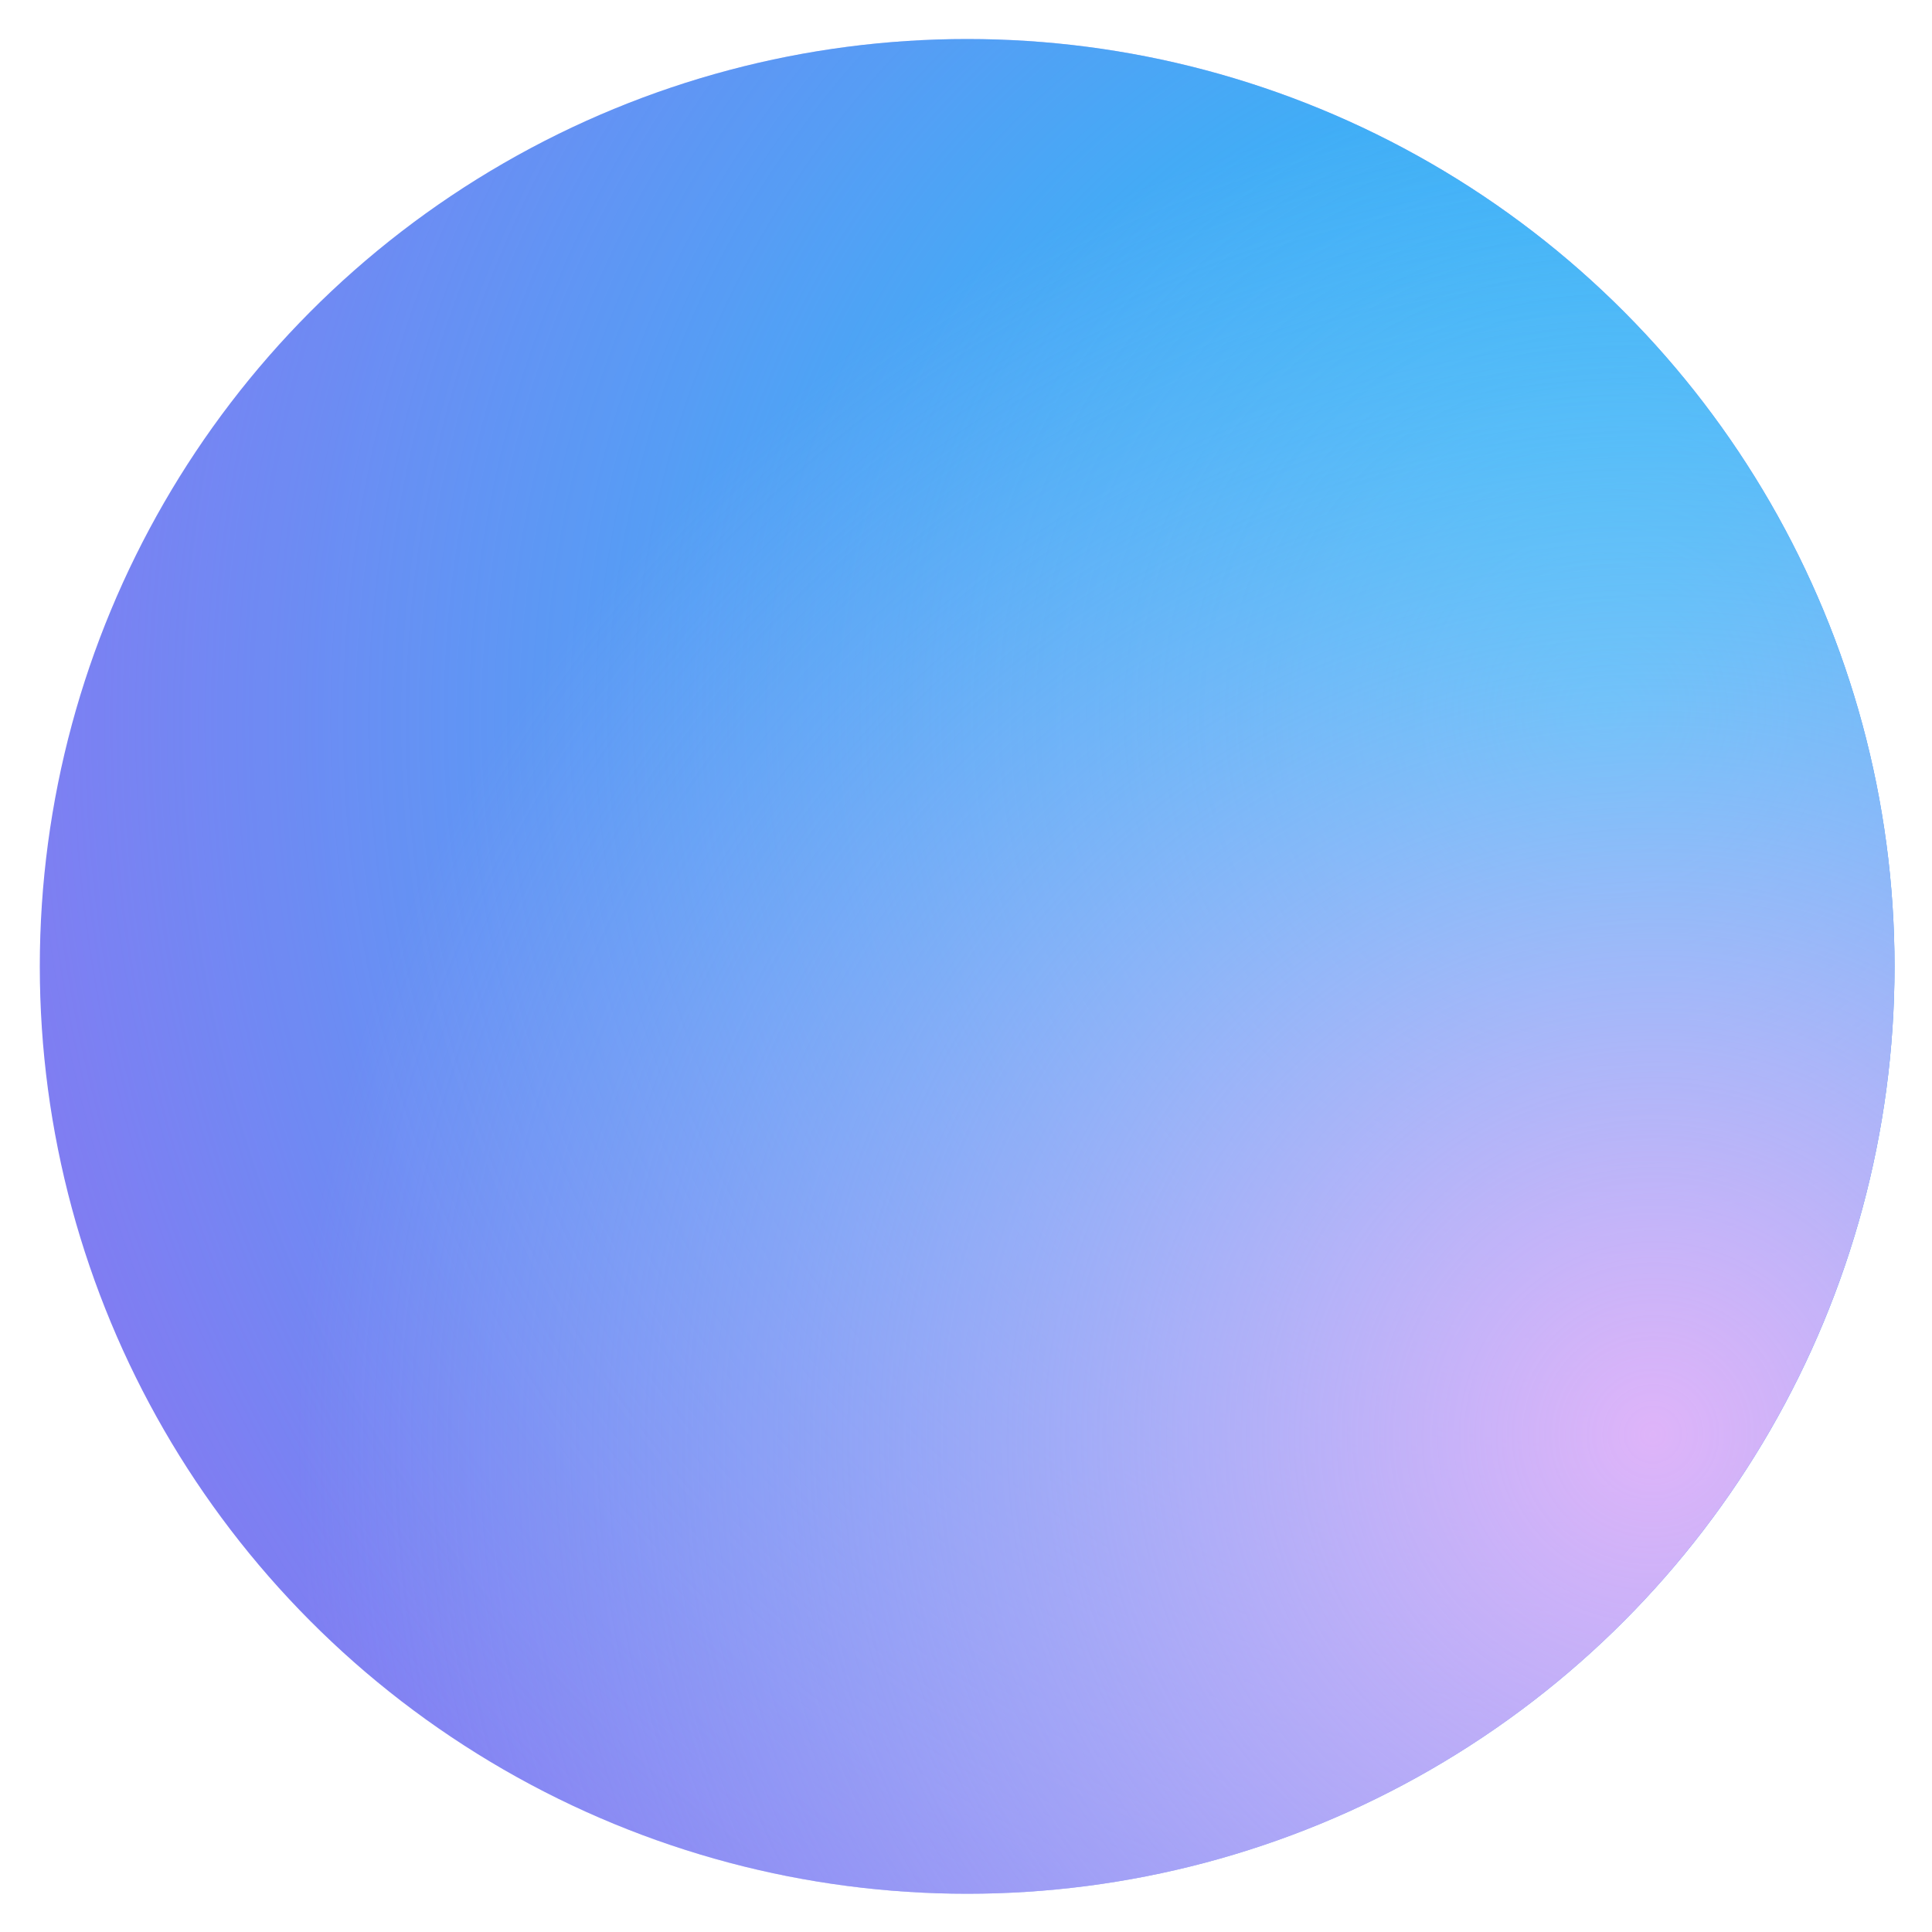
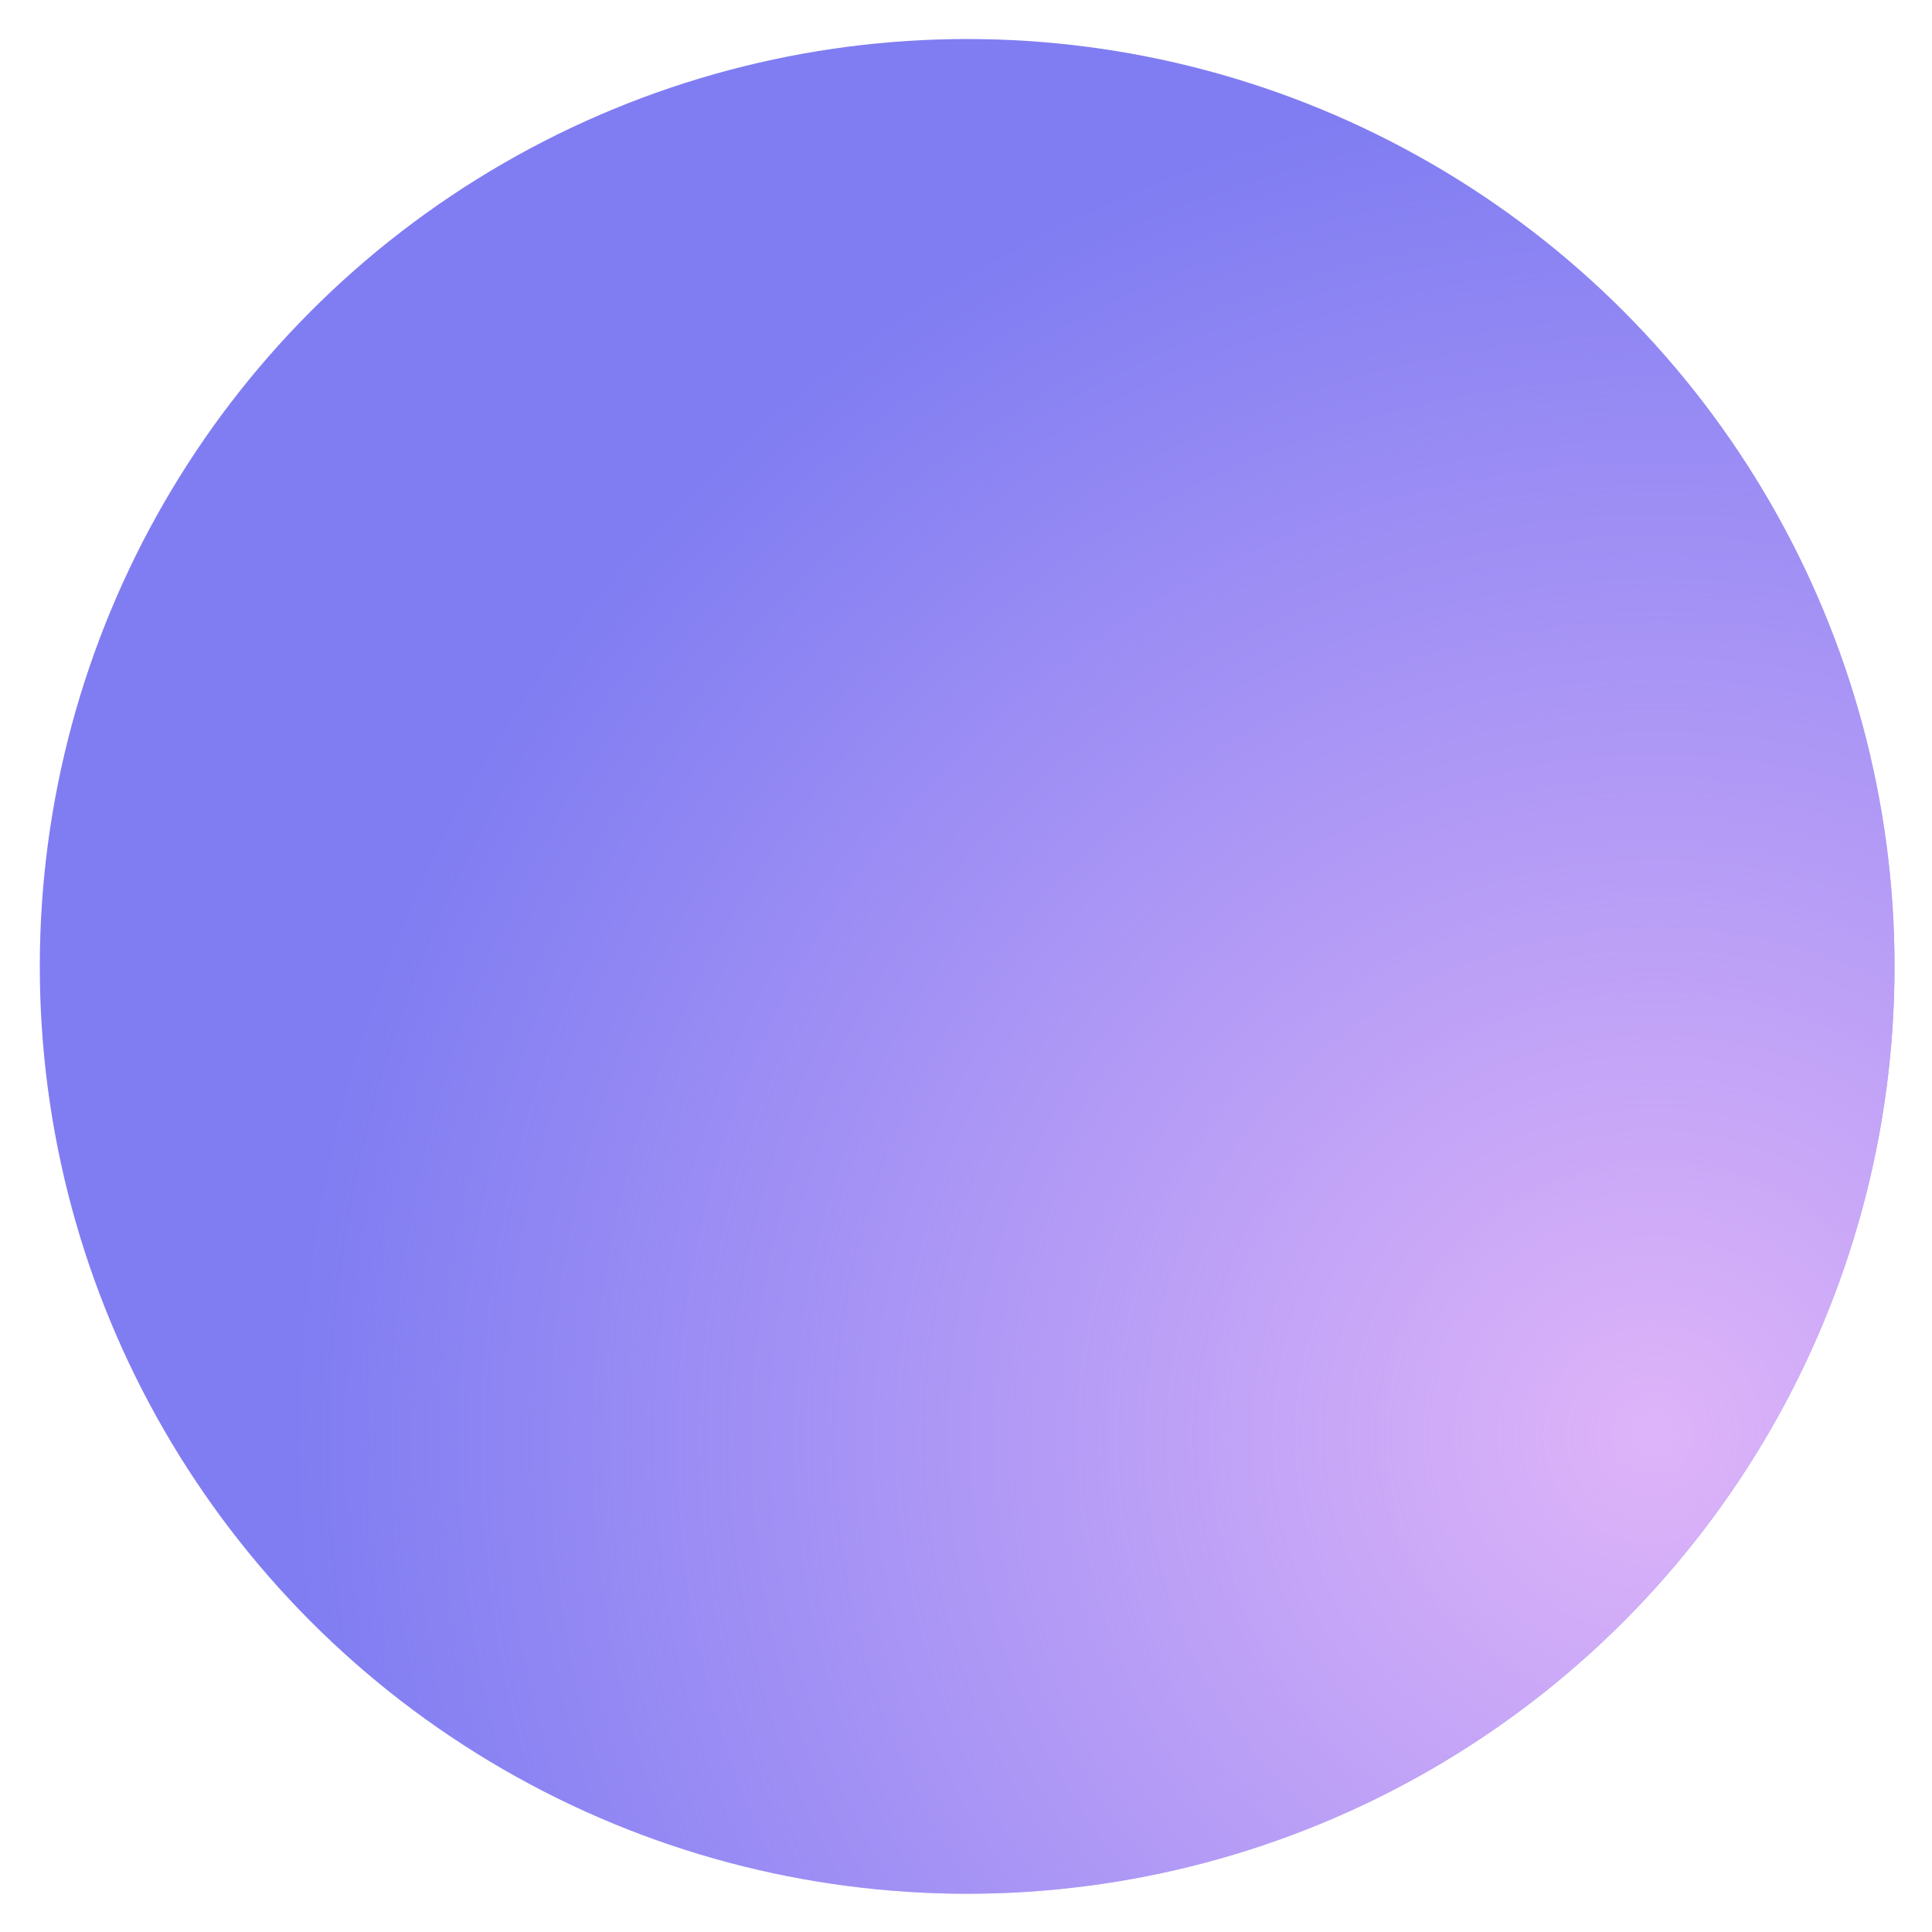
<svg xmlns="http://www.w3.org/2000/svg" xmlns:xlink="http://www.w3.org/1999/xlink" version="1.1" id="Layer_1" x="0px" y="0px" width="500px" height="500px" viewBox="0 0 500 500" style="enable-background:new 0 0 500 500;" xml:space="preserve">
  <style type="text/css">
	.st0{fill:#807DF2;}
	
		.st1{clip-path:url(#SVGID_00000122684556063280107000000013309104290333606795_);fill:url(#SVGID_00000175289023883536154160000009888849184994295938_);}
	
		.st2{clip-path:url(#SVGID_00000122684556063280107000000013309104290333606795_);fill:url(#SVGID_00000095324516580577535940000006791833021951192995_);}
</style>
  <g>
    <circle class="st0" cx="250.3" cy="250.1" r="240" />
    <g>
      <g>
        <defs>
          <circle id="SVGID_1_" cx="250.3" cy="250.1" r="240" />
        </defs>
        <clipPath id="SVGID_00000134949338955588567200000017726957673544049342_">
          <use xlink:href="#SVGID_1_" style="overflow:visible;" />
        </clipPath>
        <radialGradient id="SVGID_00000065032505236215295250000013939530337615707269_" cx="615.246" cy="360.577" r="348.705" gradientTransform="matrix(1.024 -0.615 -0.61 -1.016 5.471 928.862)" gradientUnits="userSpaceOnUse">
          <stop offset="0" style="stop-color:#16CEF9" />
          <stop offset="1" style="stop-color:#16CEF9;stop-opacity:0" />
        </radialGradient>
-         <path style="clip-path:url(#SVGID_00000134949338955588567200000017726957673544049342_);fill:url(#SVGID_00000065032505236215295250000013939530337615707269_);" d="     M772.7-29.9c117.4,195.7,52.7,450.2-144.4,568.5S176,594.4,58.6,398.7S5.8-51.5,203-169.8S655.3-225.5,772.7-29.9z" />
        <radialGradient id="SVGID_00000021121523641918126820000000053343537648073346_" cx="543.394" cy="219.907" r="294.535" gradientTransform="matrix(1.024 -0.615 -0.61 -1.016 5.471 928.862)" gradientUnits="userSpaceOnUse">
          <stop offset="0" style="stop-color:#DEB4F9" />
          <stop offset="1" style="stop-color:#DEB4F9;stop-opacity:0" />
        </radialGradient>
        <path style="clip-path:url(#SVGID_00000134949338955588567200000017726957673544049342_);fill:url(#SVGID_00000021121523641918126820000000053343537648073346_);" d="     M729.4,190.5c99.2,165.3,44.5,380.3-122,480.2s-382,47.1-481.2-118.2s-44.5-380.3,122-480.2S630.2,25.2,729.4,190.5z" />
      </g>
    </g>
  </g>
</svg>